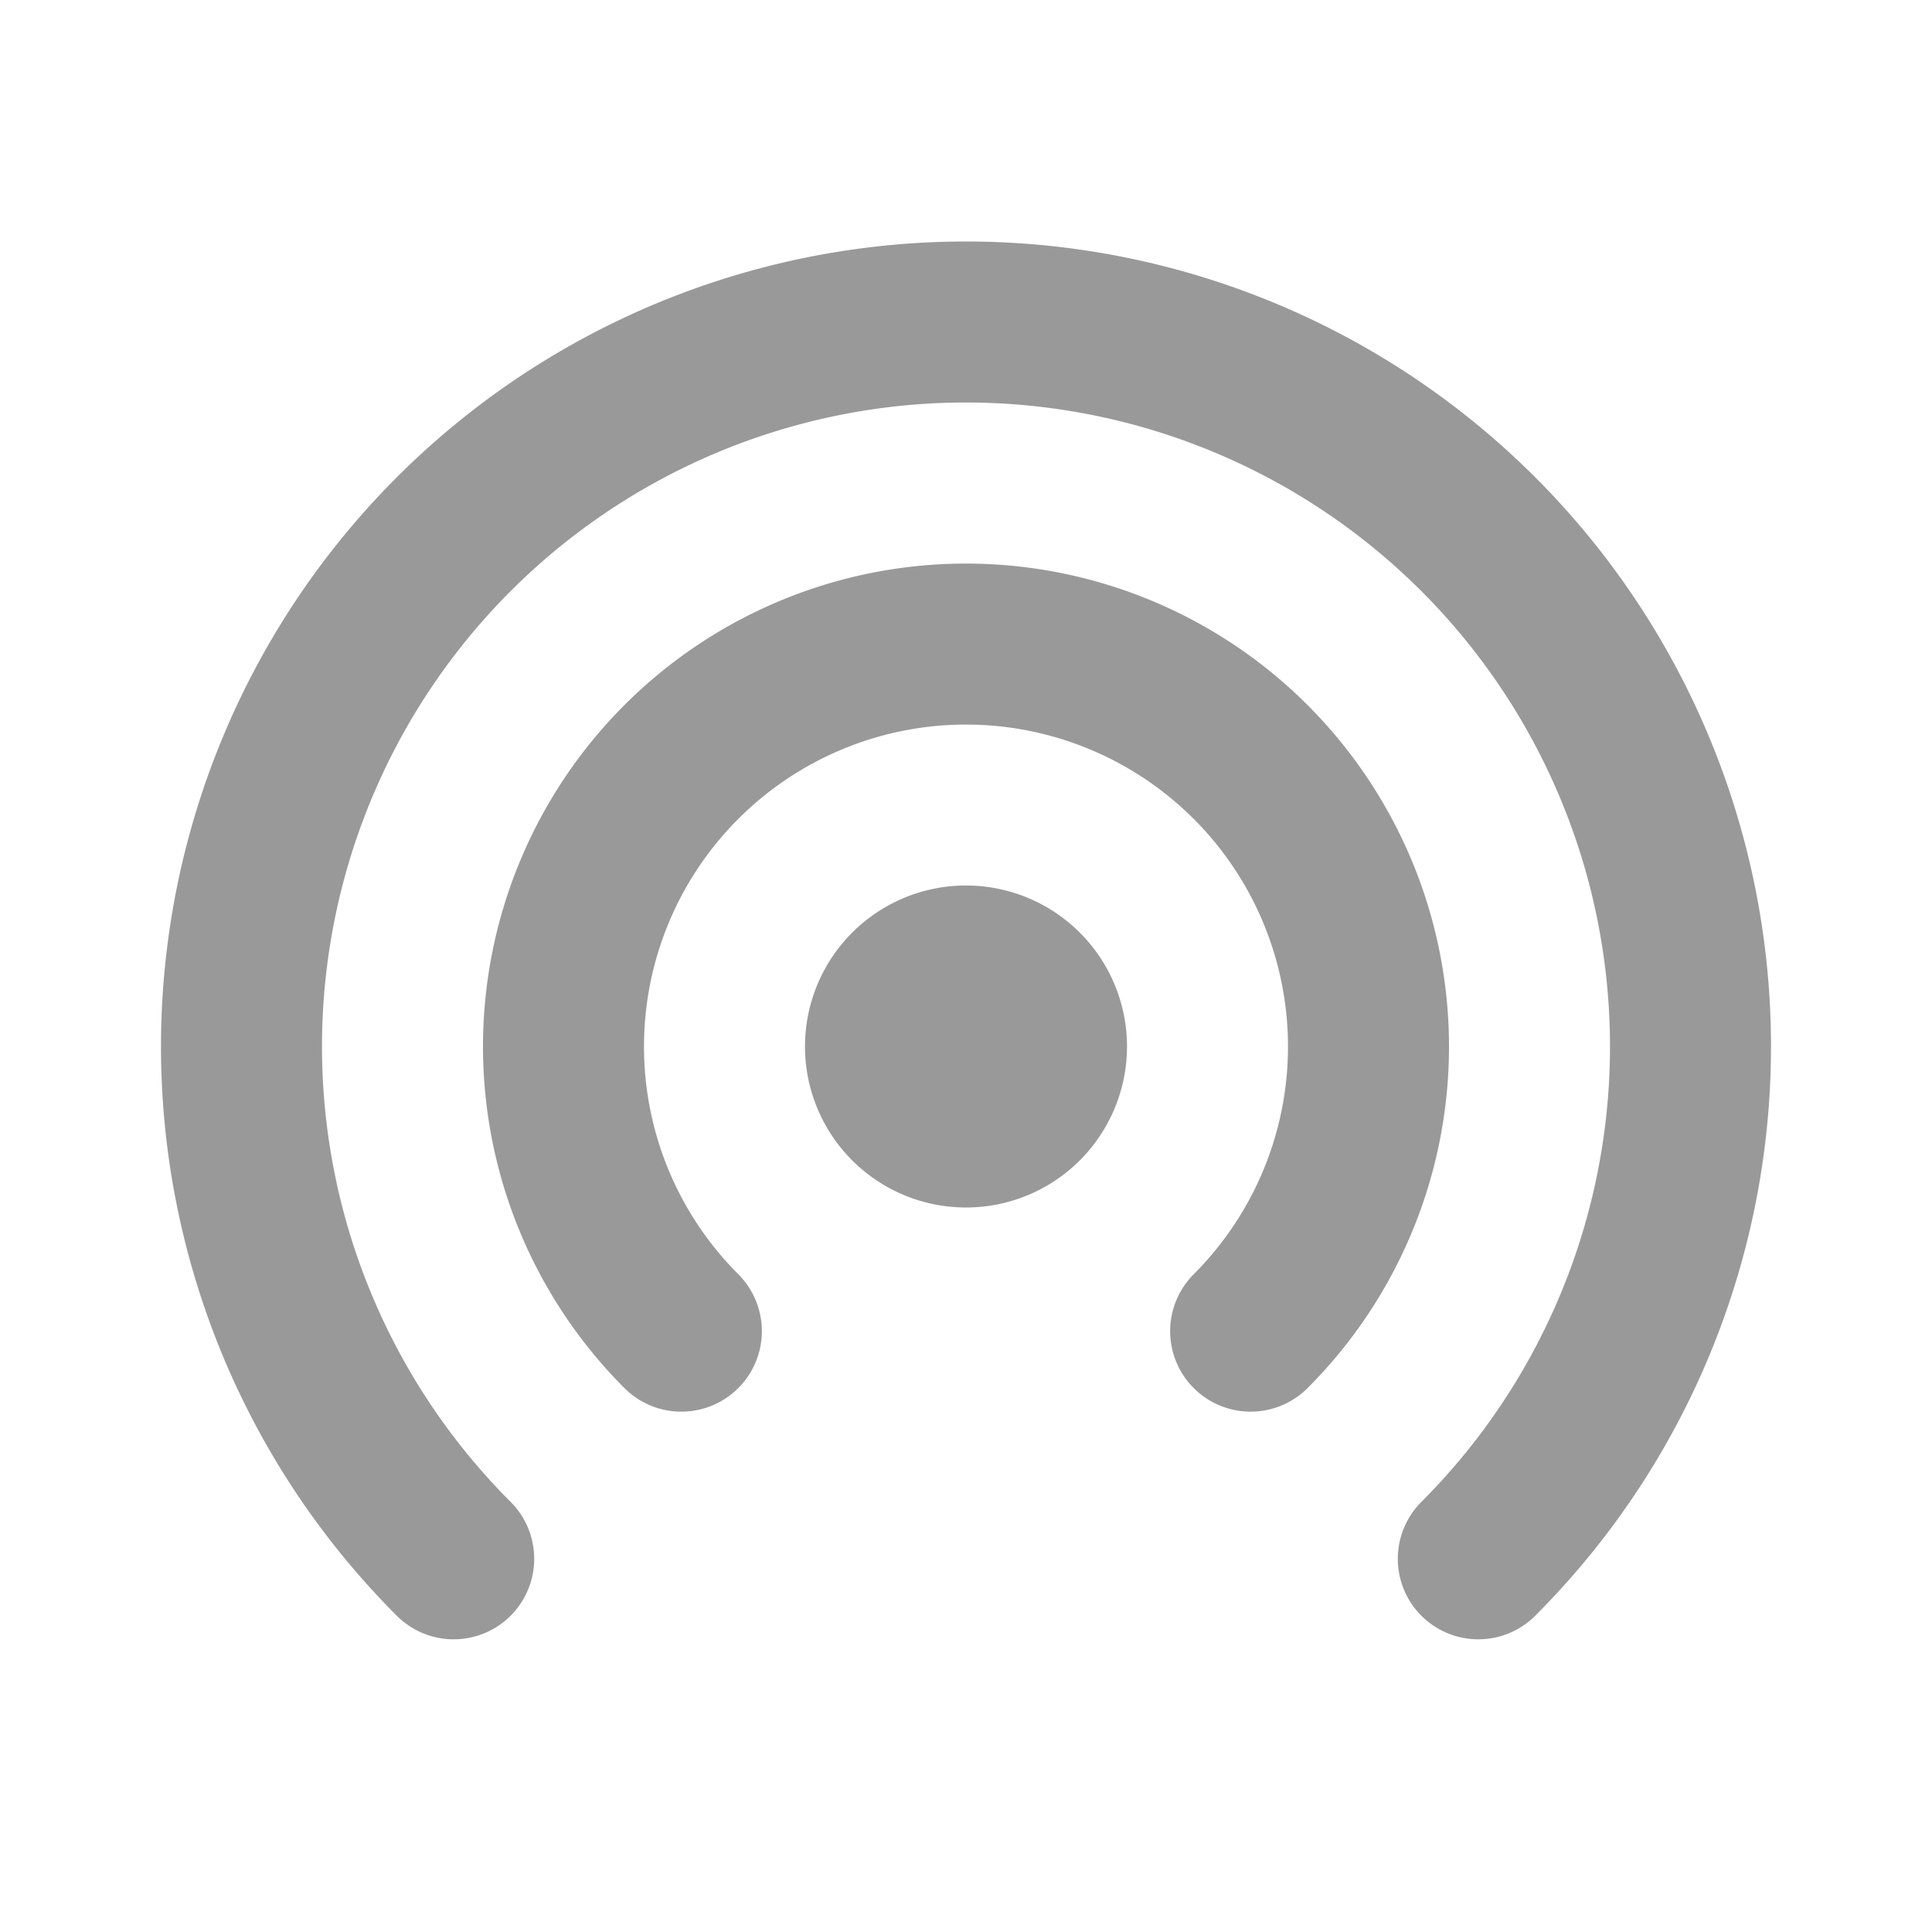
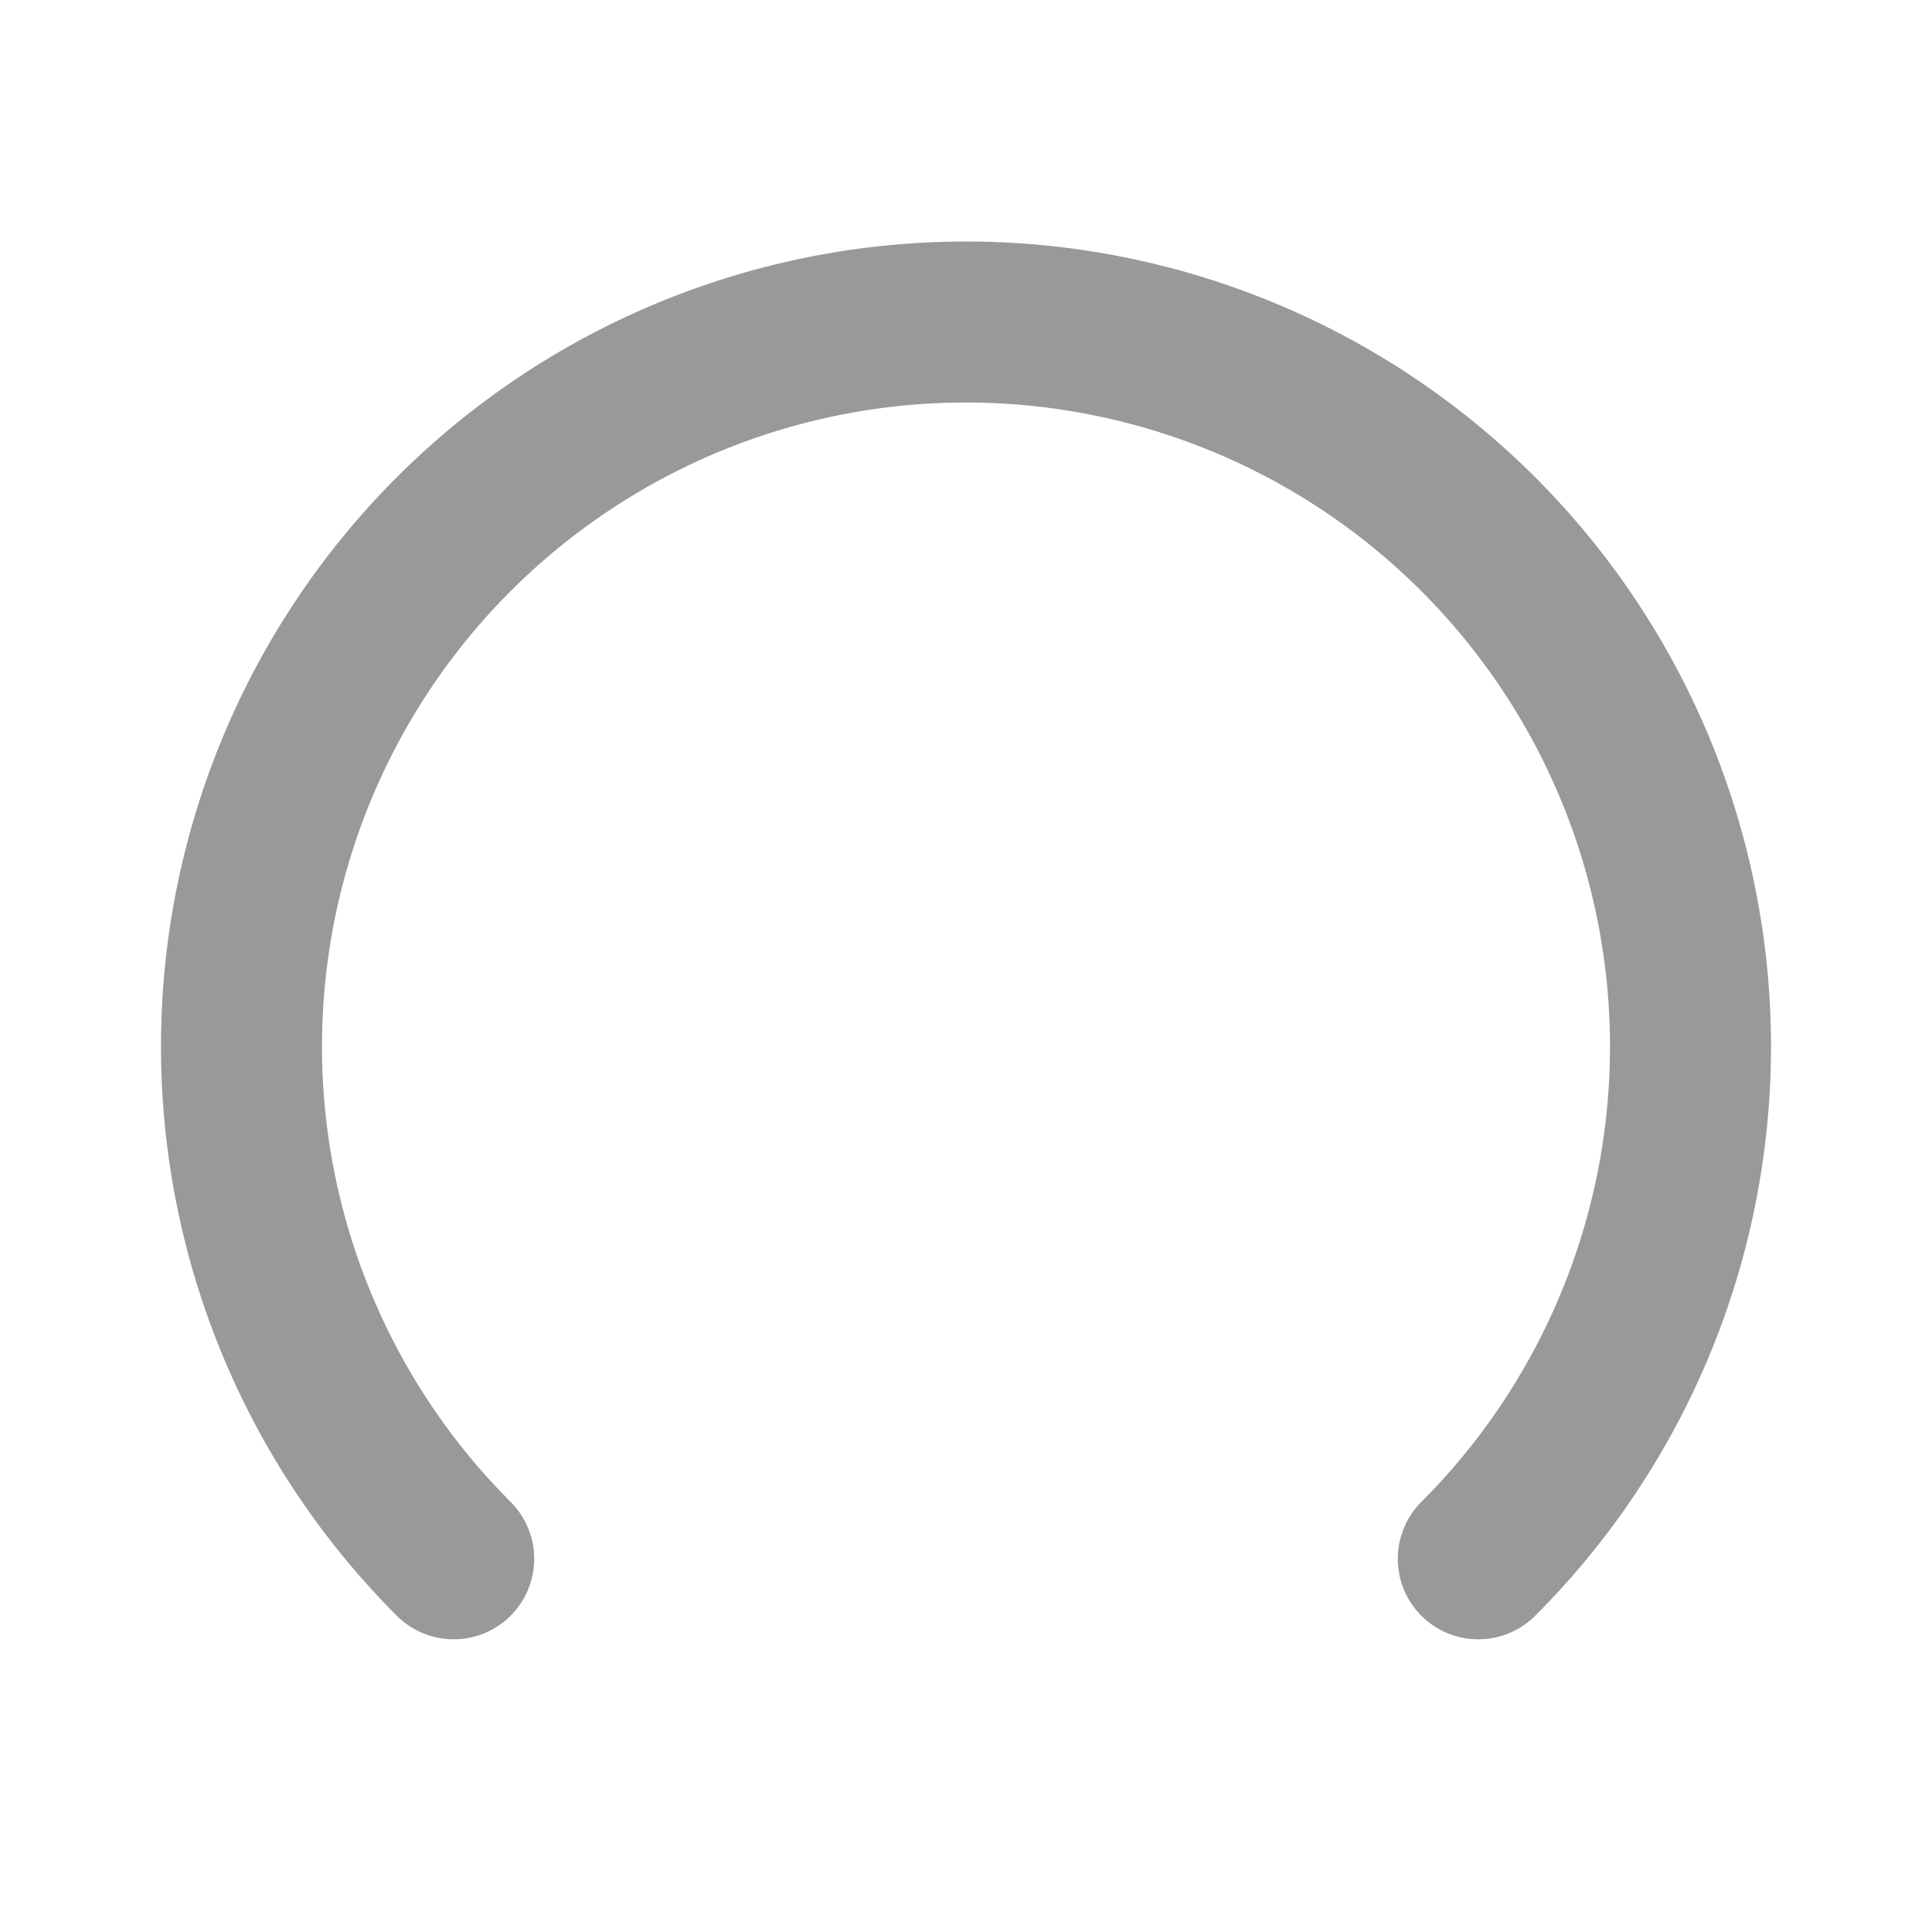
<svg xmlns="http://www.w3.org/2000/svg" width="24" height="24" viewBox="0 0 24 24" fill="none" stroke="#999999" stroke-width="2" stroke-linecap="round" stroke-linejoin="round" class="icon icon-tabler icons-tabler-outline icon-tabler-broadcast">
  <path stroke="none" d="M0 0h24v24H0z" fill="none" />
  <path d="M18.364 19.364a9 9 0 1 0 -12.728 0" />
-   <path d="M15.536 16.536a5 5 0 1 0 -7.072 0" />
-   <path d="M12 13m-1 0a1 1 0 1 0 2 0a1 1 0 1 0 -2 0" />
</svg>